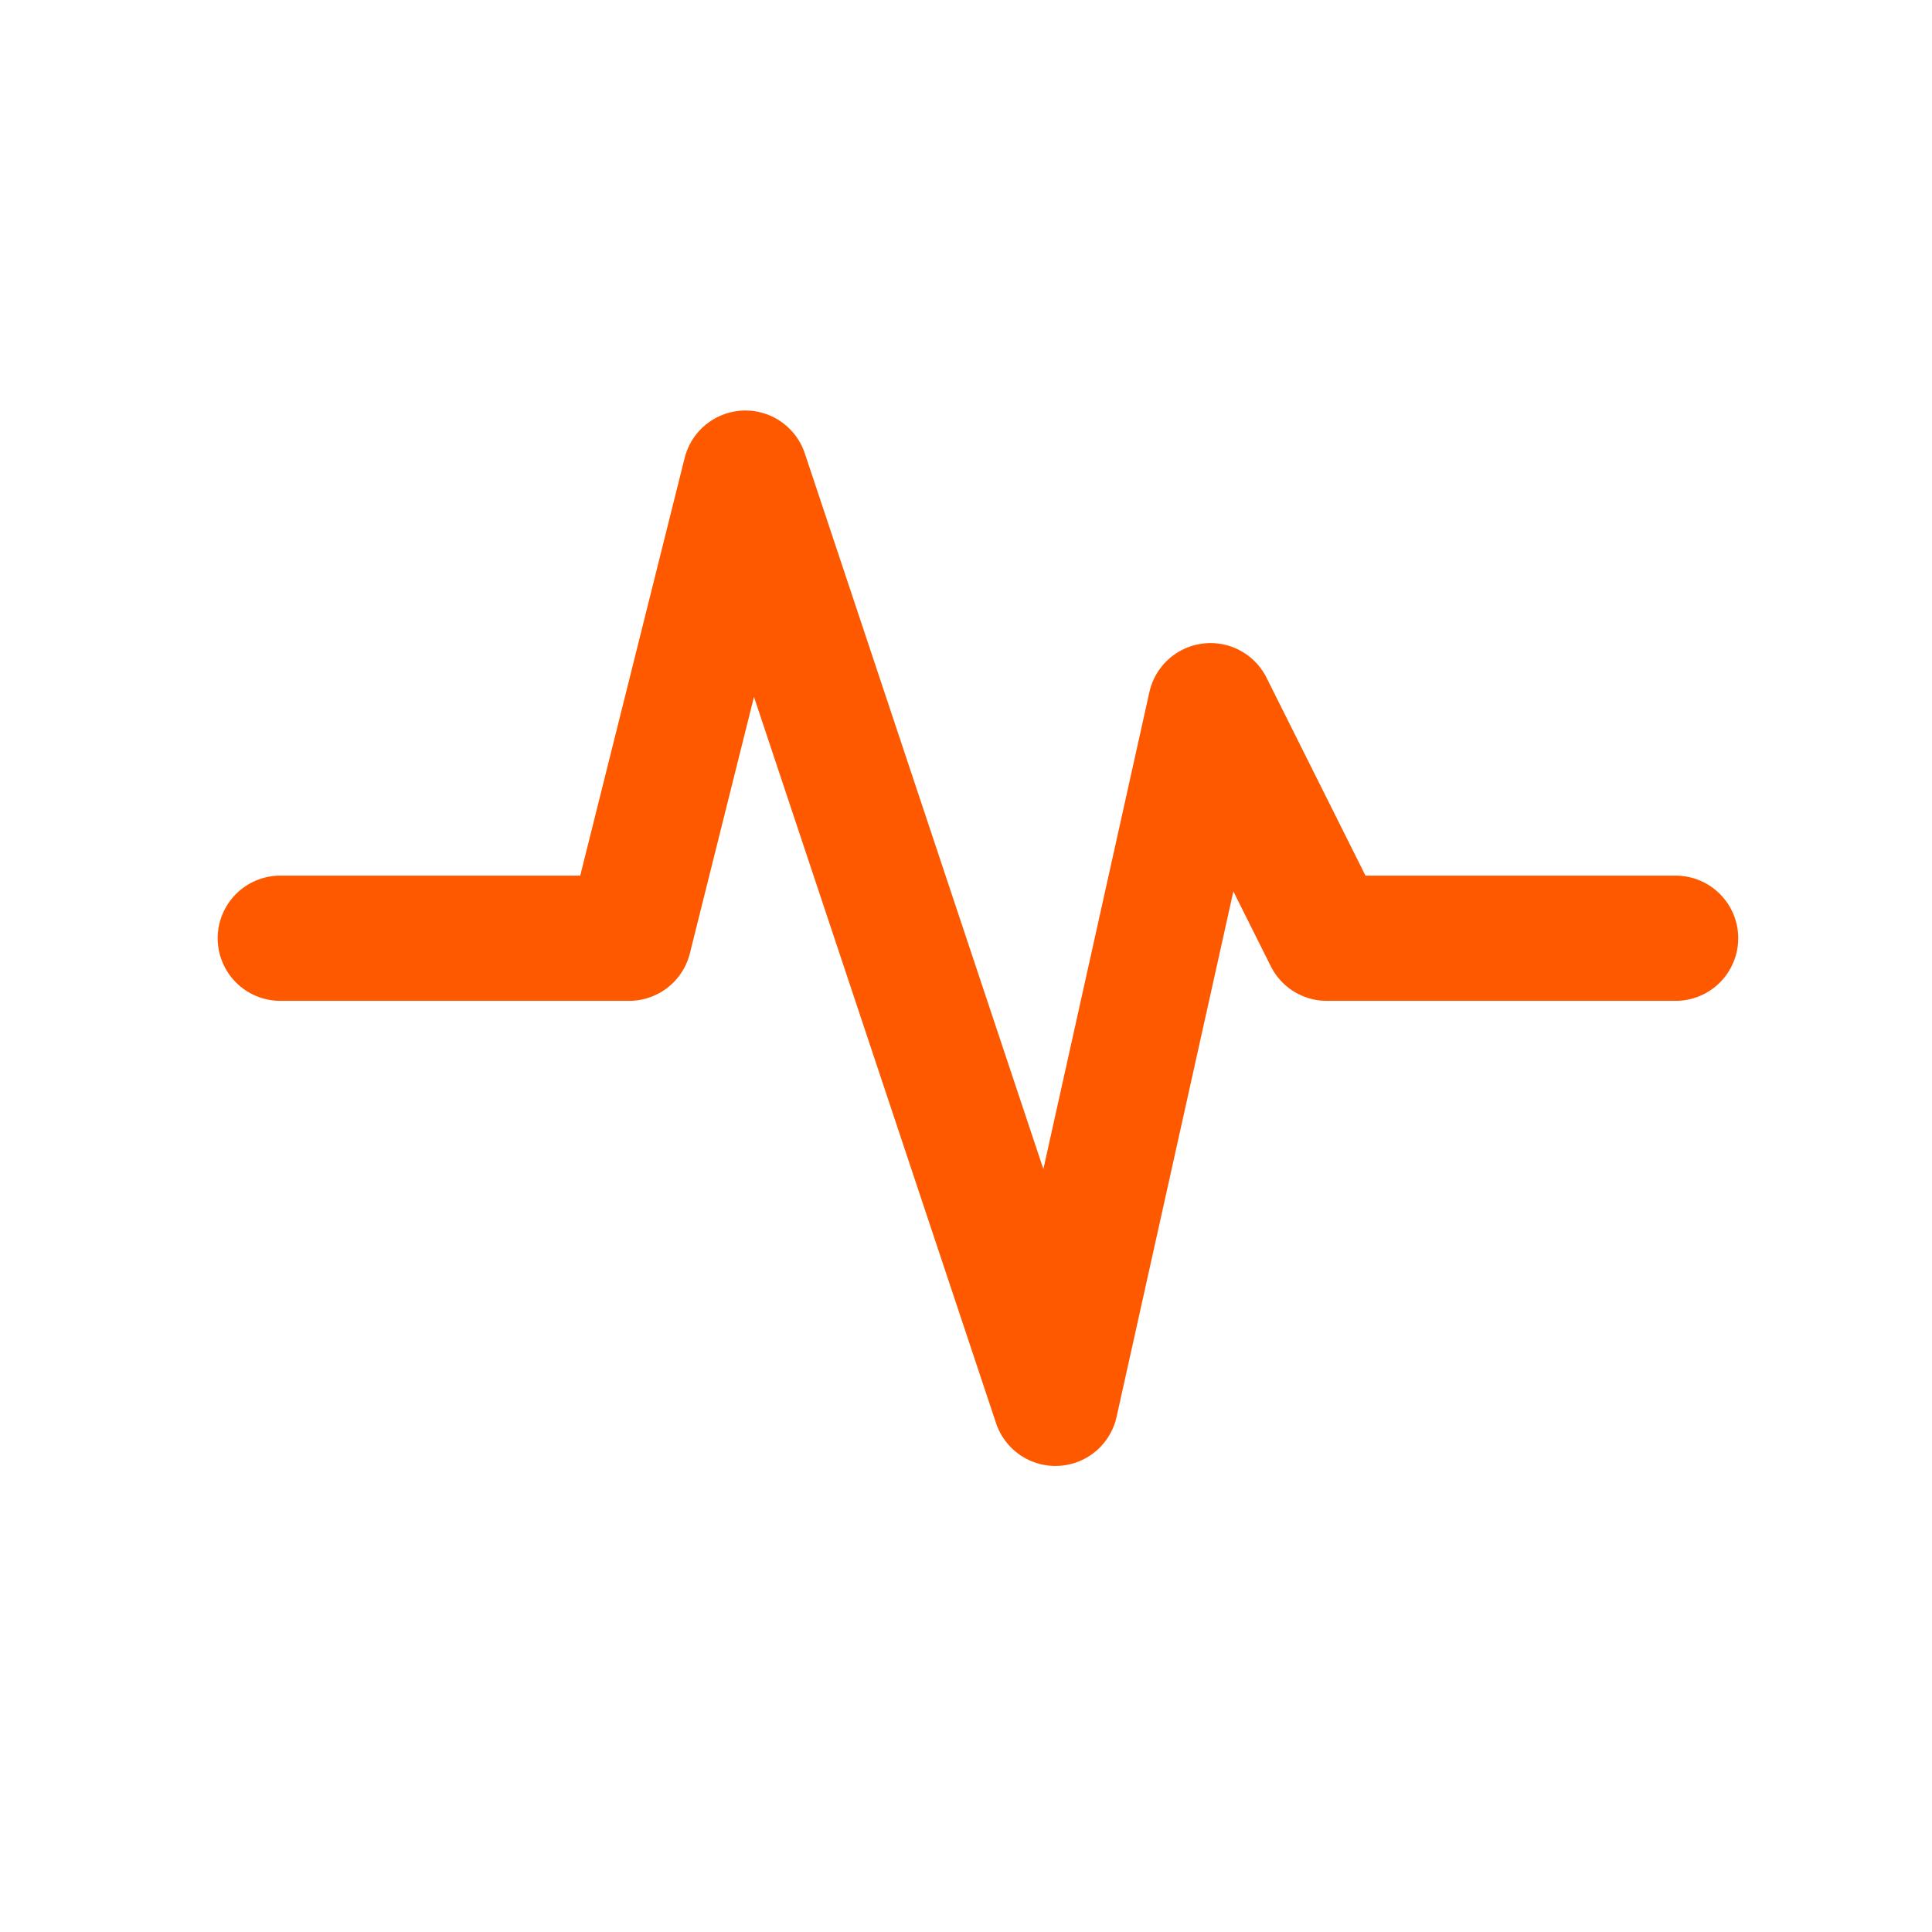
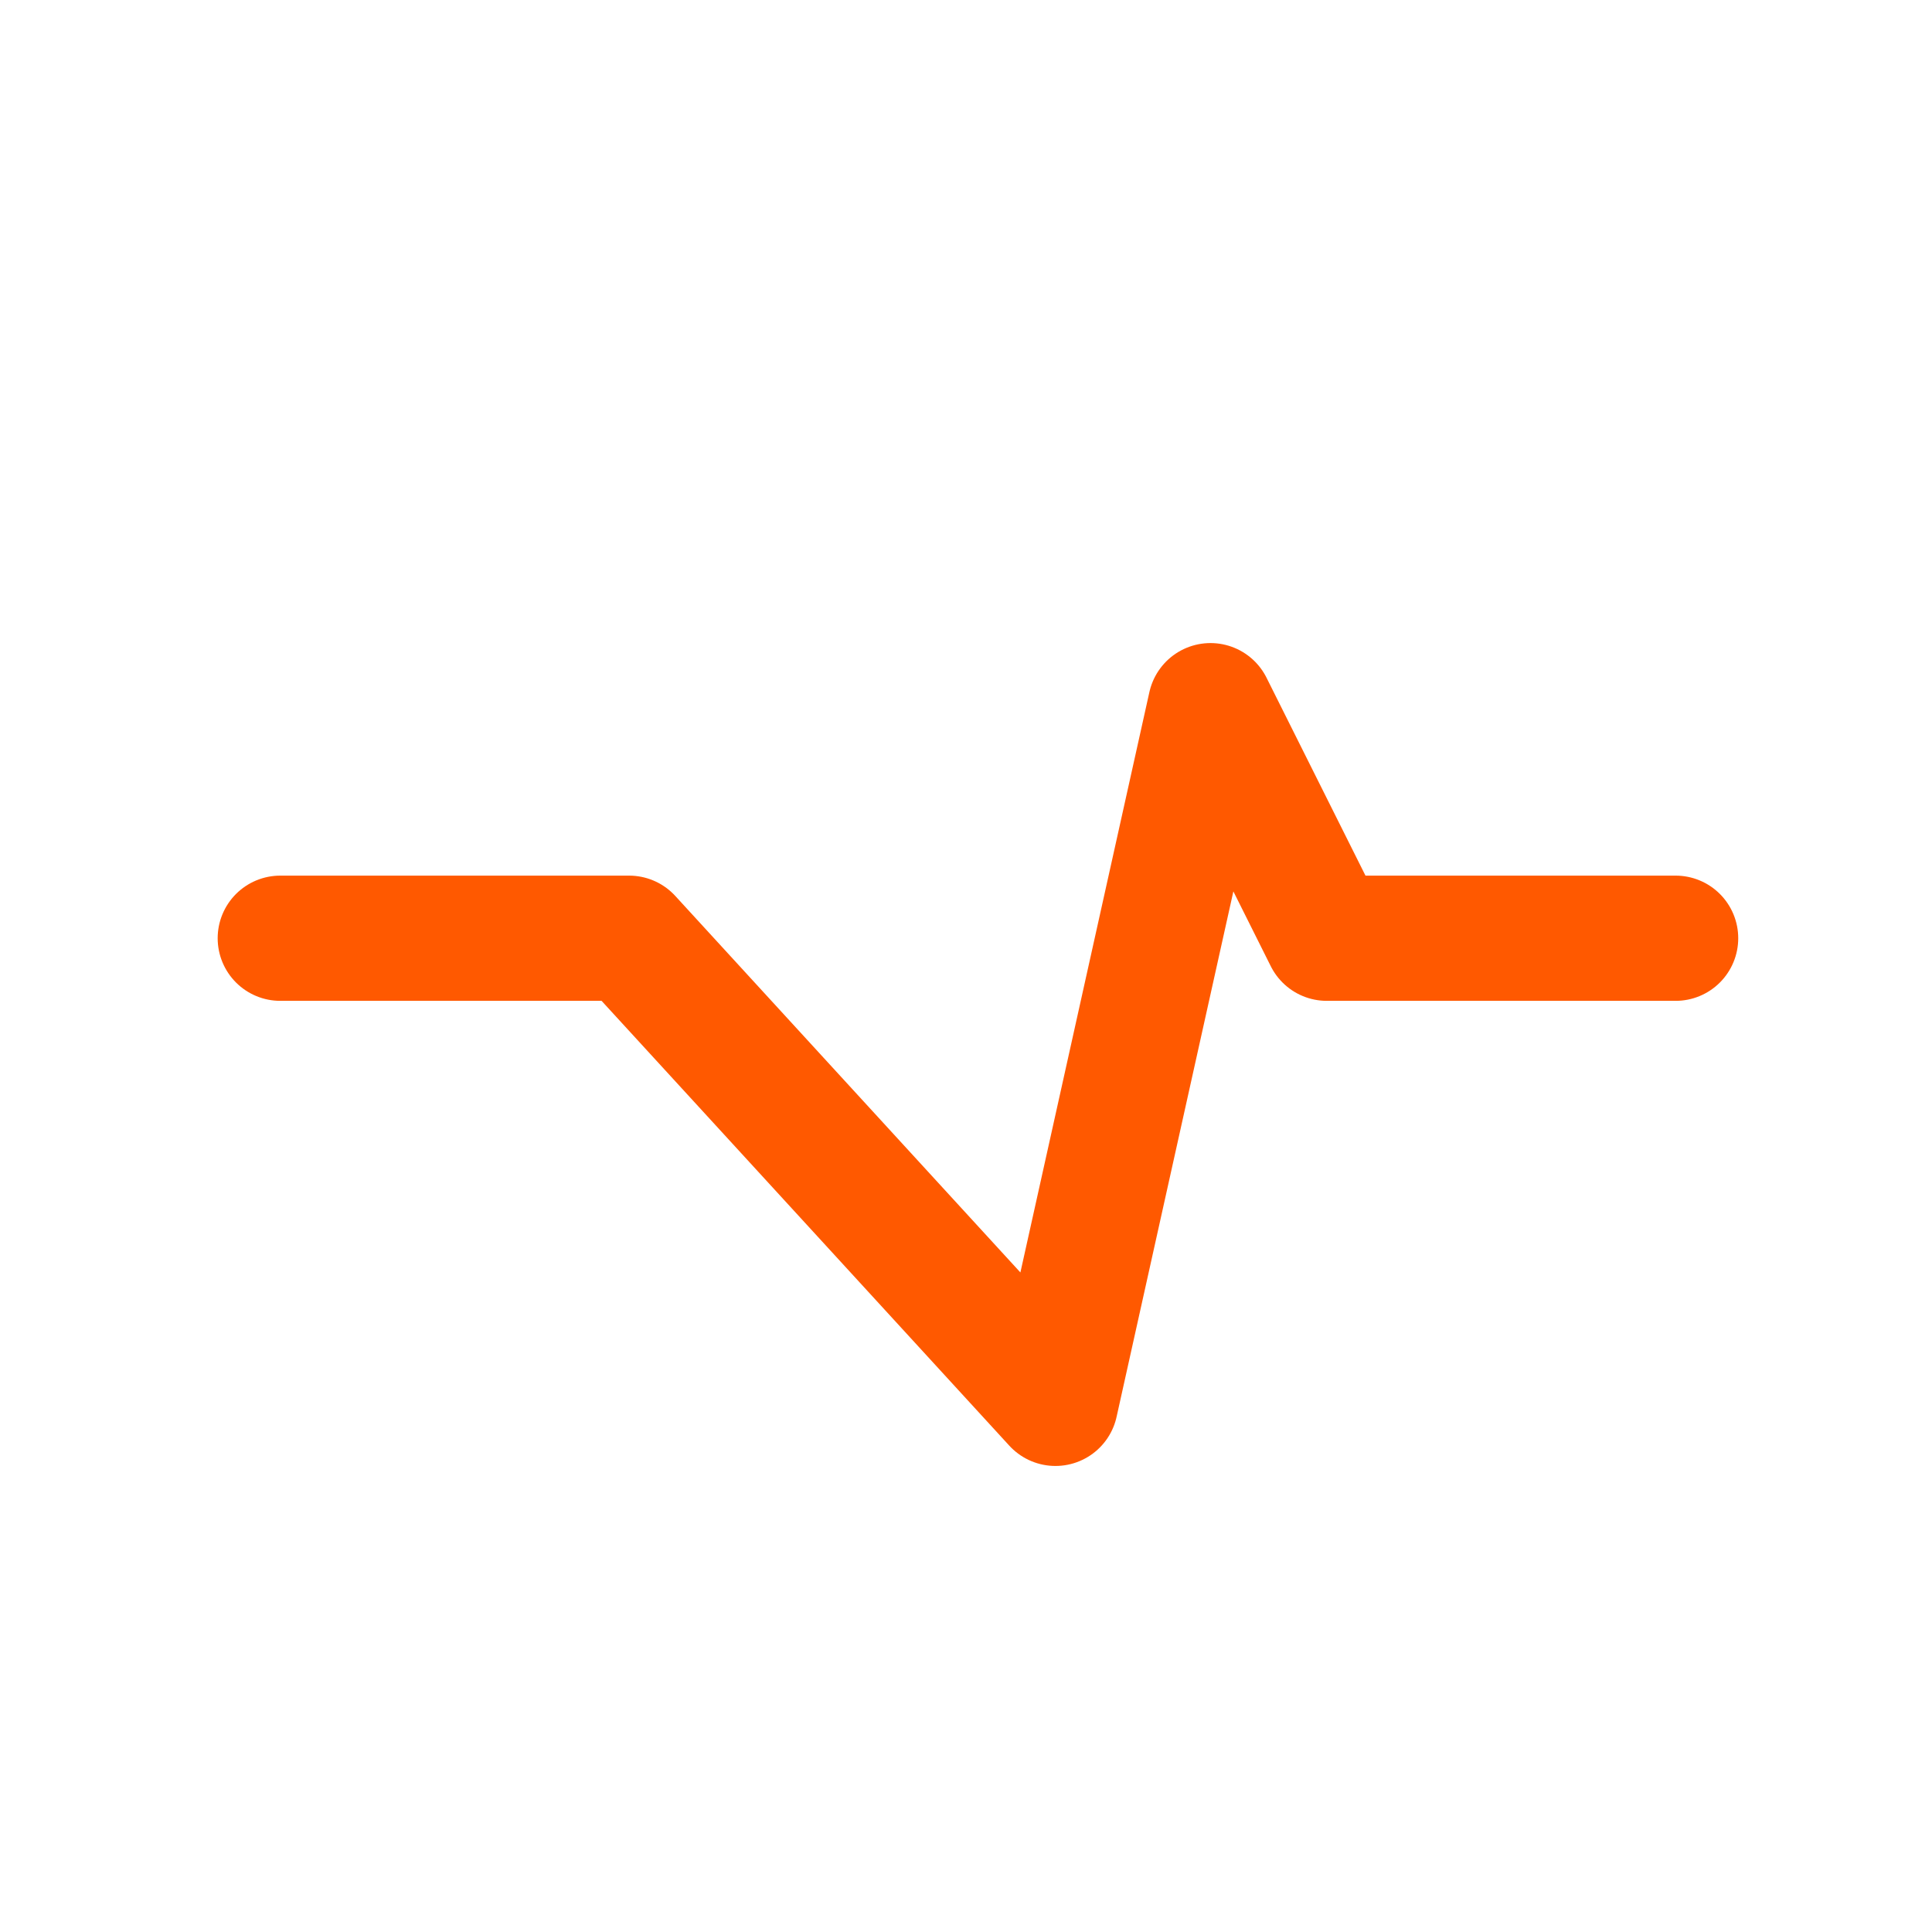
<svg xmlns="http://www.w3.org/2000/svg" fill="none" height="27" viewBox="0 0 27 27" width="27">
-   <path d="M3.917 13.112H8.792L10.417 6.612L14.75 19.612L16.917 9.862L18.542 13.112H23.417" stroke="#FF5900" stroke-linecap="round" stroke-linejoin="round" stroke-width="1.75" />
+   <path d="M3.917 13.112H8.792L14.75 19.612L16.917 9.862L18.542 13.112H23.417" stroke="#FF5900" stroke-linecap="round" stroke-linejoin="round" stroke-width="1.75" />
</svg>